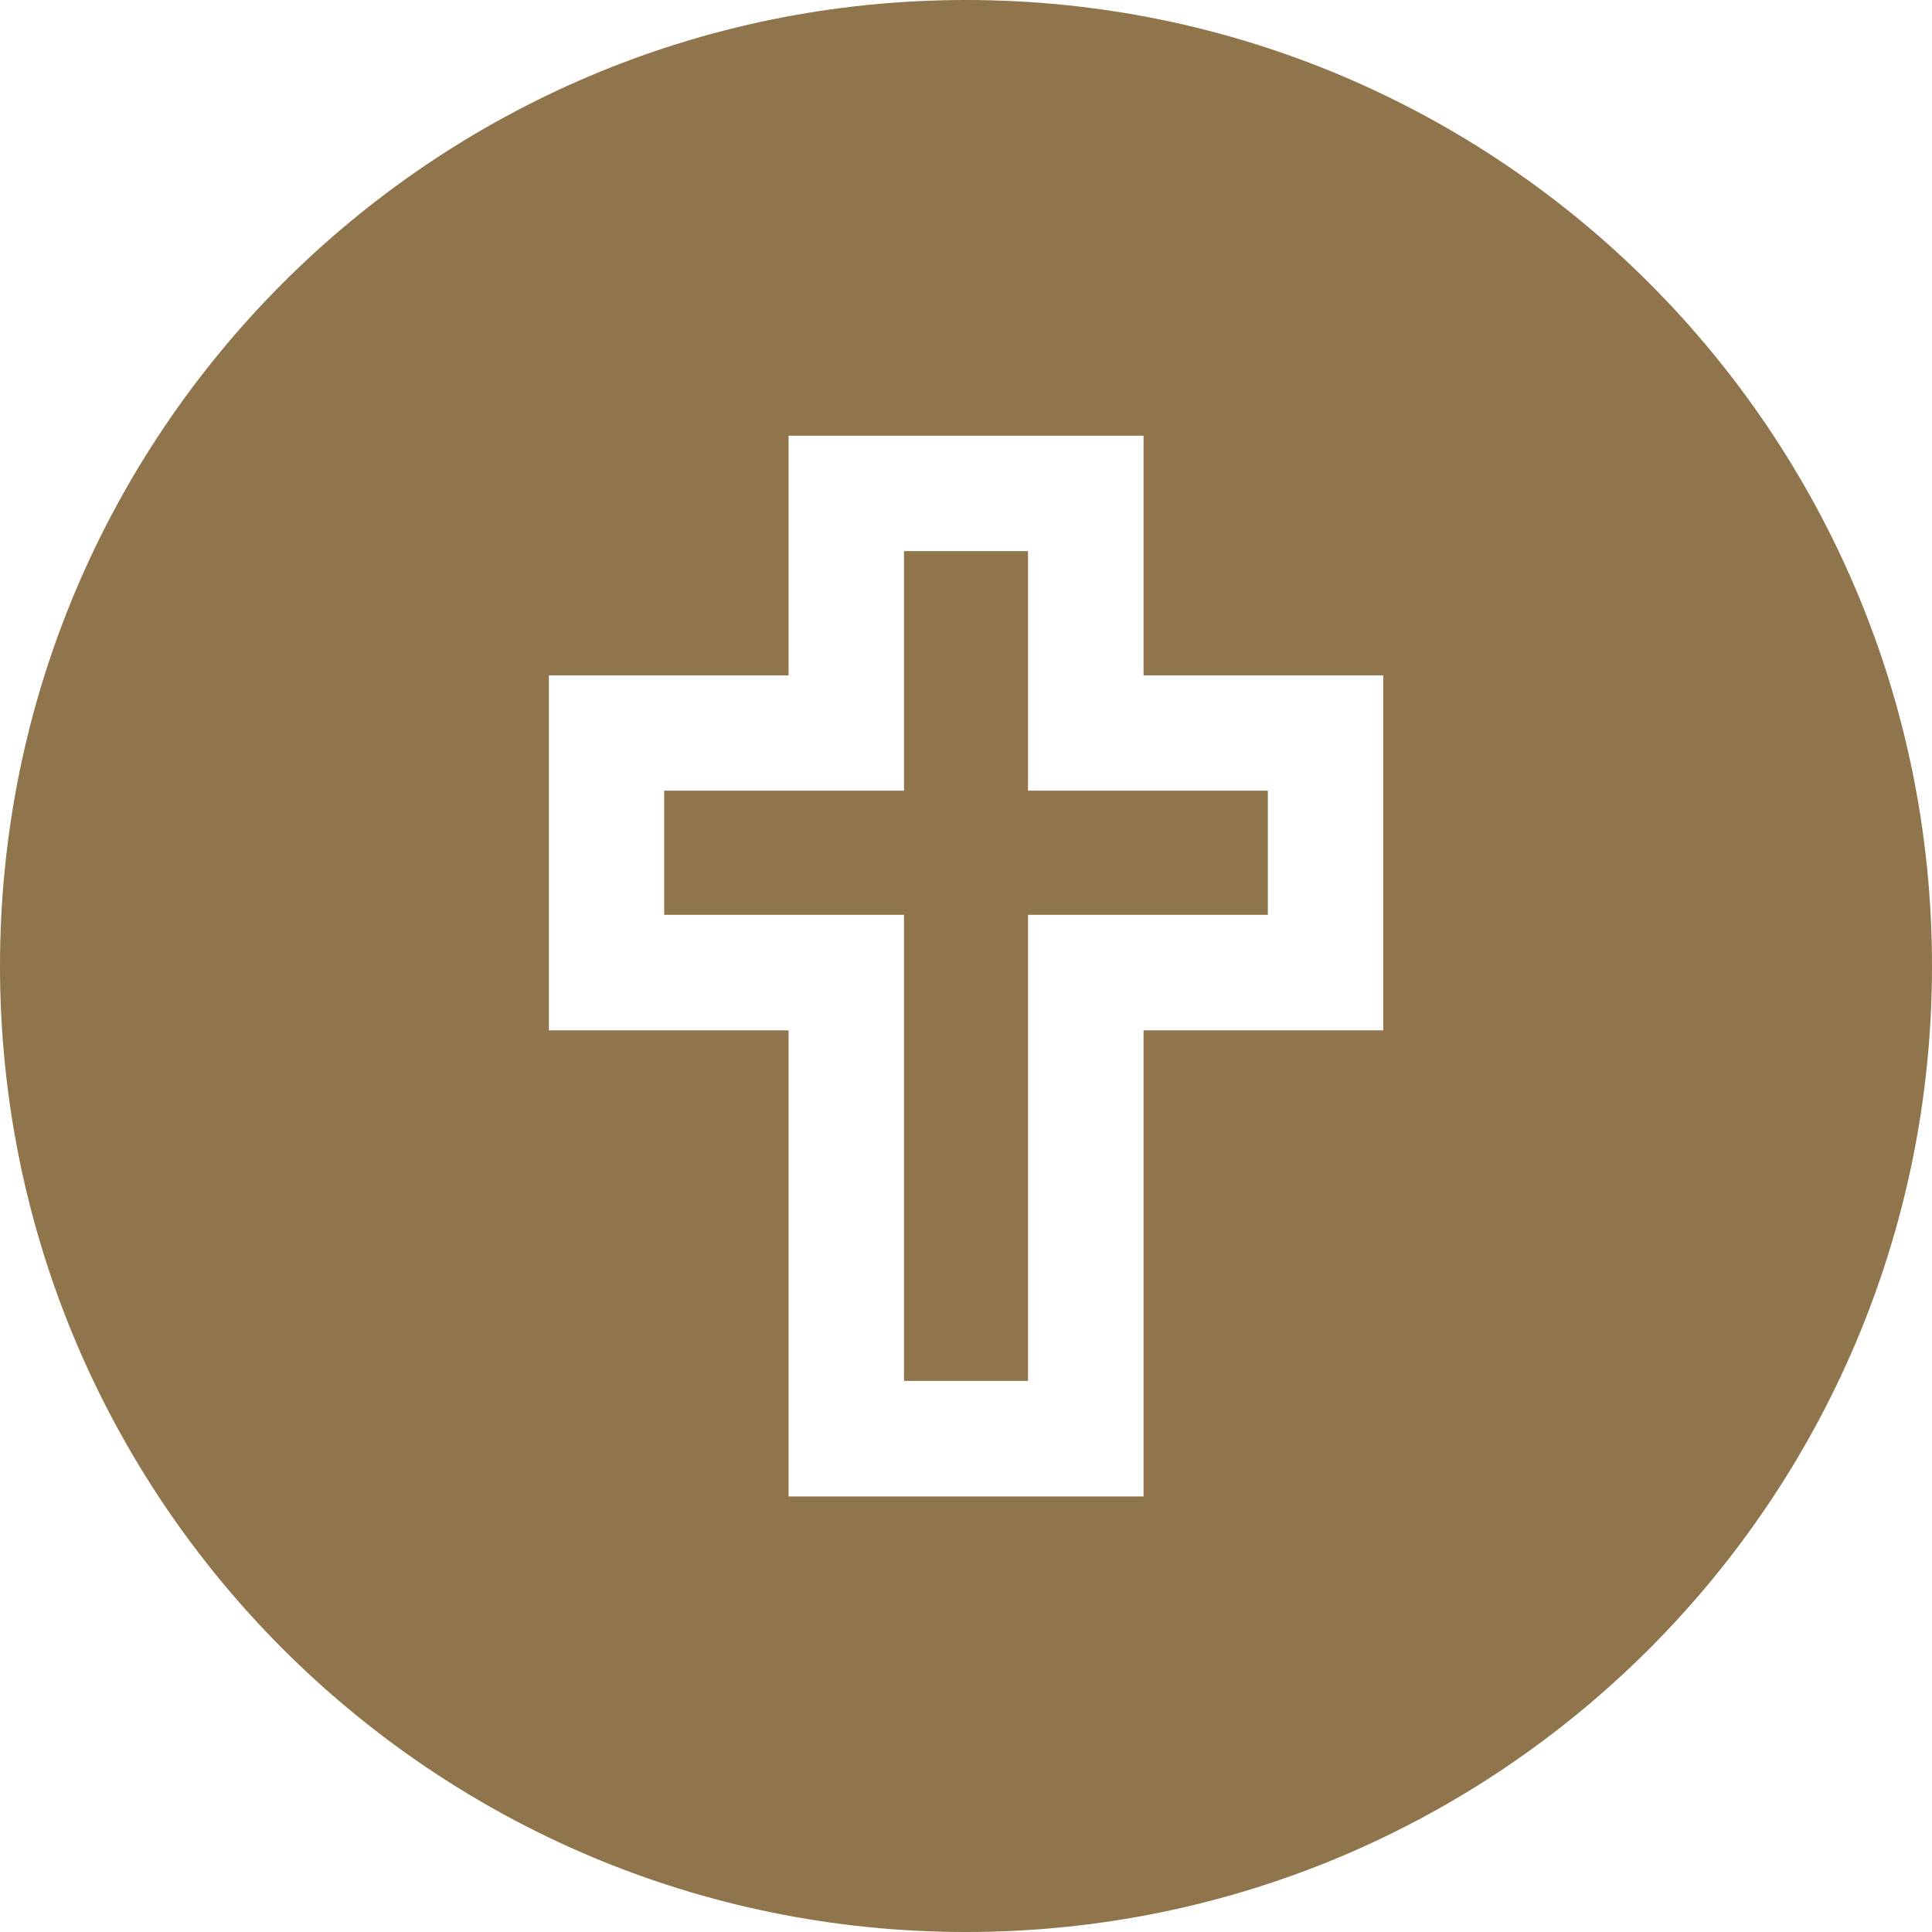
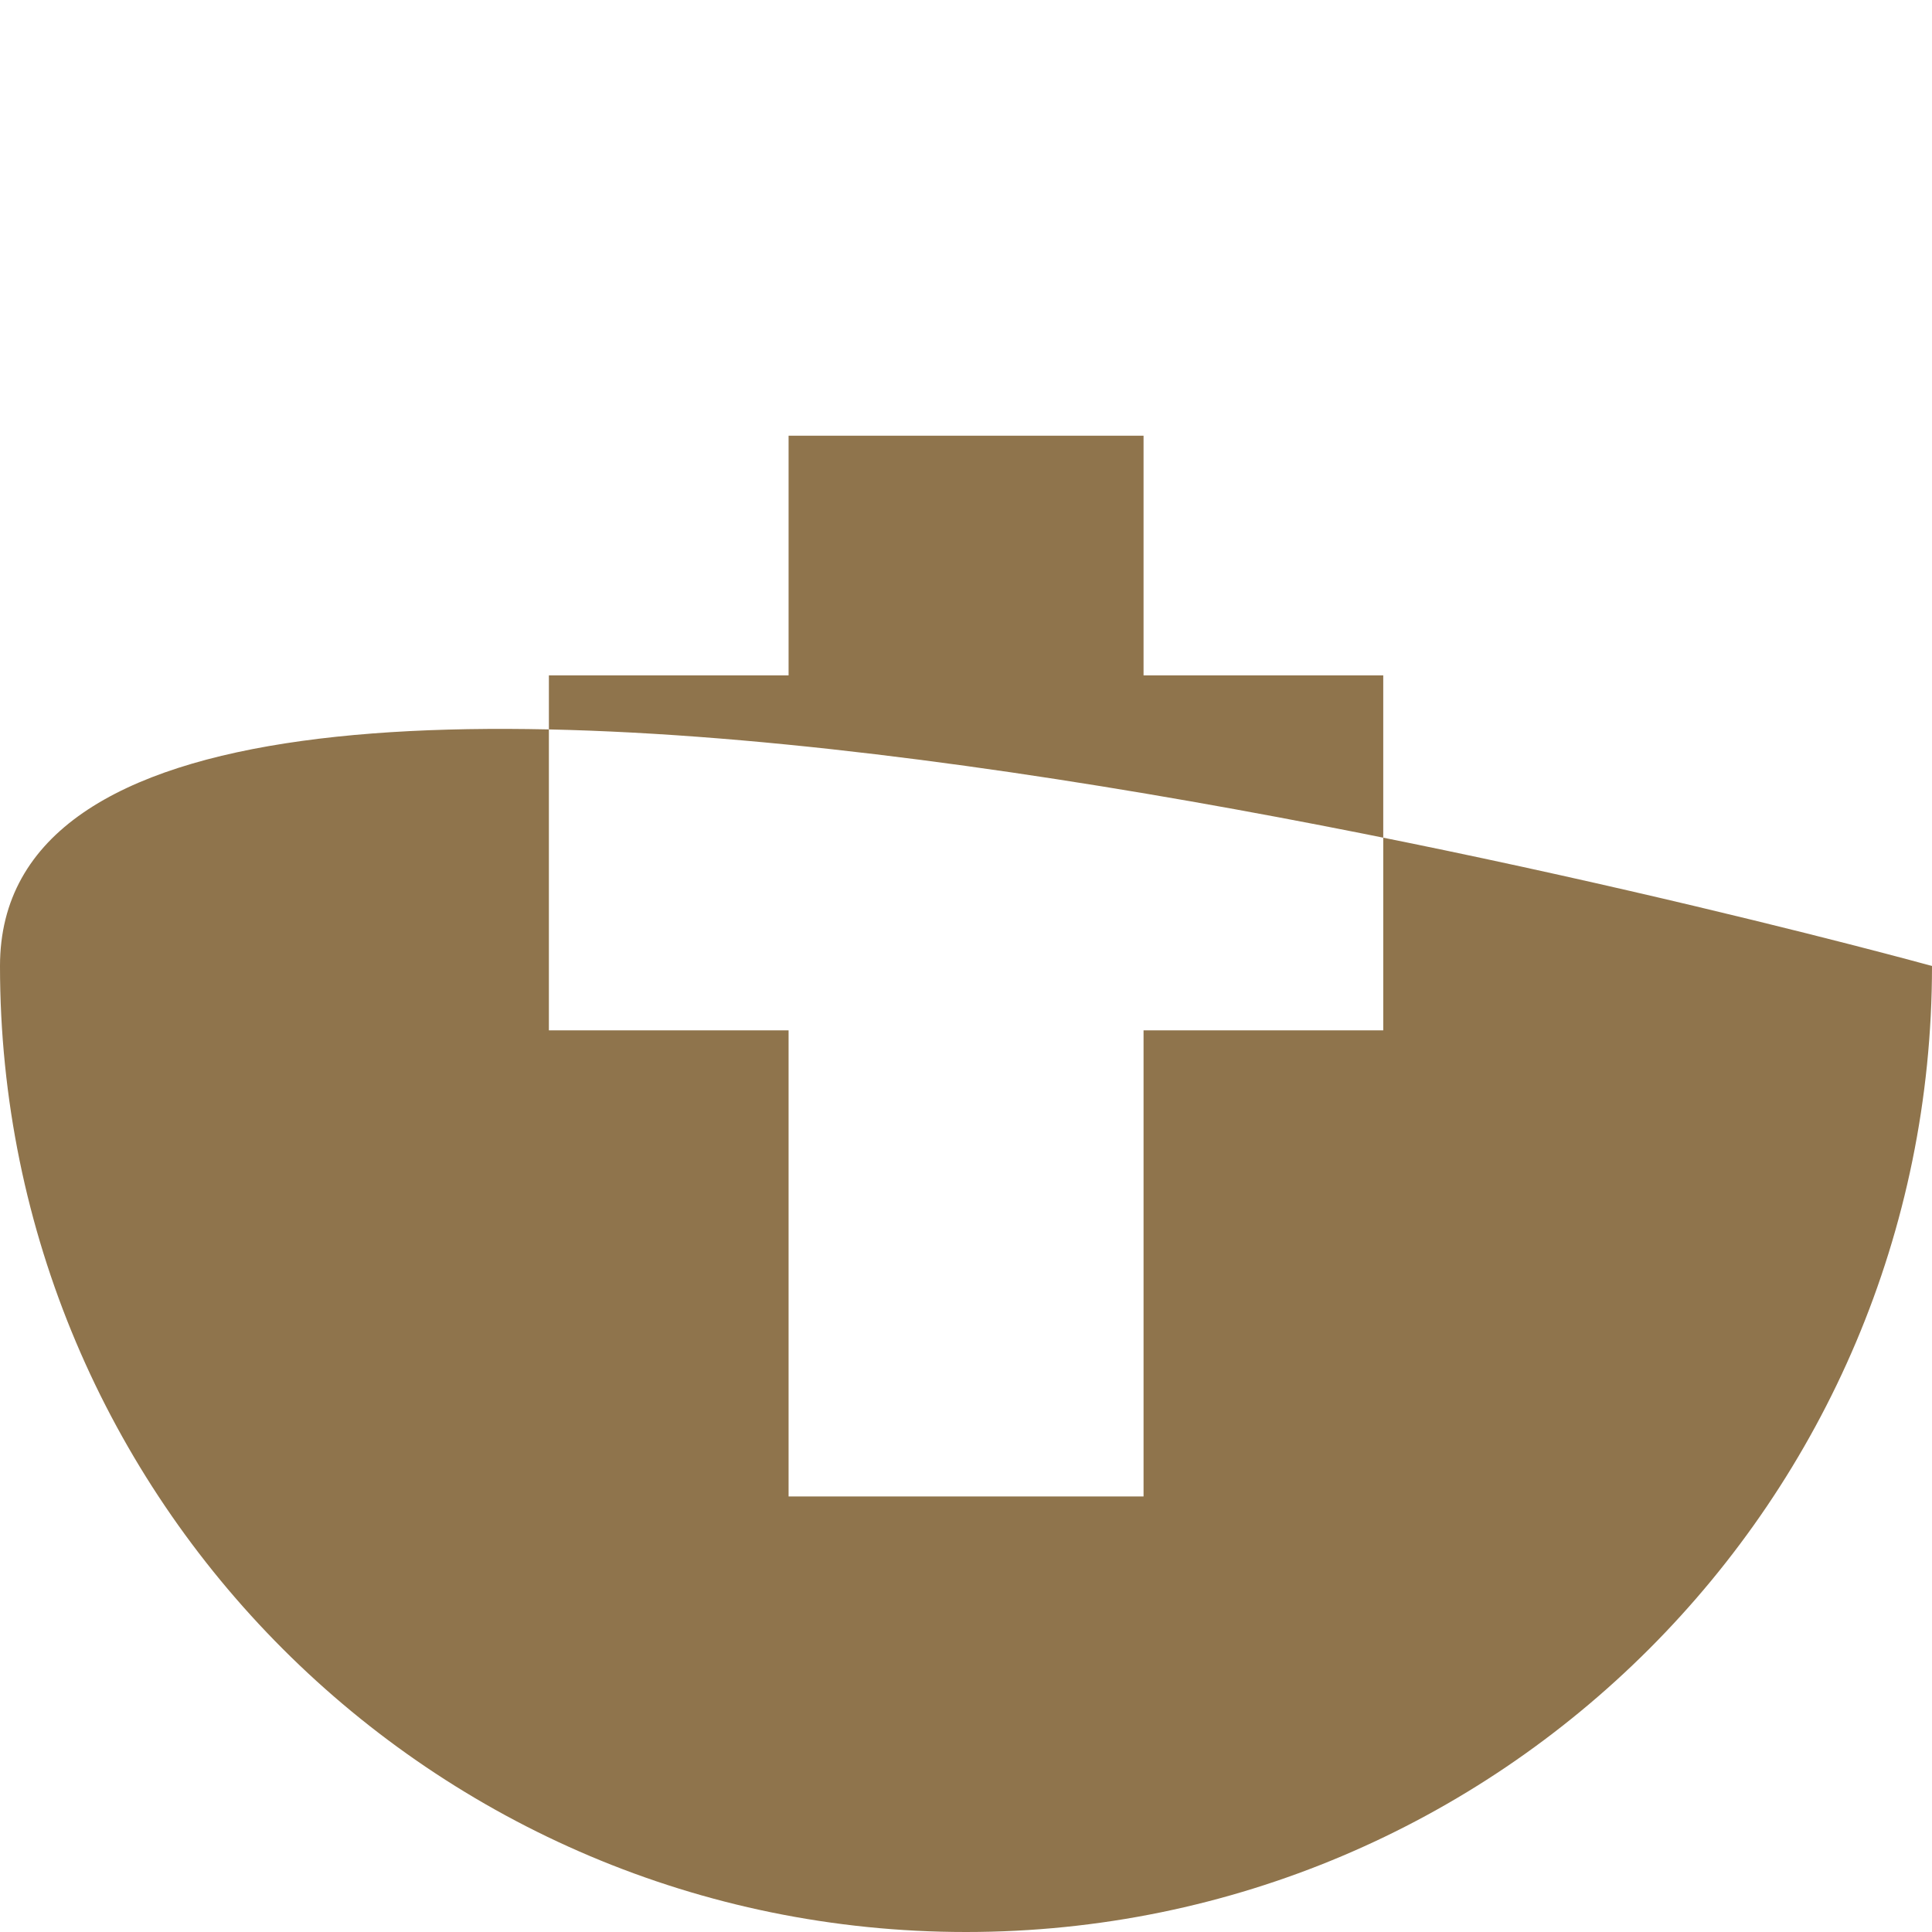
<svg xmlns="http://www.w3.org/2000/svg" id="Layer_2" viewBox="0 0 139.28 139.28">
  <defs>
    <style>.cls-1{fill:#8f744c;}</style>
  </defs>
  <g id="Layer_1-2">
-     <polygon class="cls-1" points="74.11 39.73 65.17 39.73 65.17 57 47.88 57 47.88 65.95 65.17 65.95 65.17 99.55 74.11 99.55 74.11 65.95 91.4 65.95 91.4 57 74.11 57 74.11 39.73" />
-     <path class="cls-1" d="M139.28,69.64C139.28,31.18,108.1,0,69.64,0S0,31.18,0,69.64s31.18,69.64,69.64,69.64,69.64-31.18,69.64-69.64ZM99.72,74.28h-17.28v33.6h-25.59v-33.6h-17.28v-25.59h17.28v-17.28h25.59v17.28h17.28v25.59Z" />
+     <path class="cls-1" d="M139.28,69.64S0,31.18,0,69.64s31.18,69.64,69.64,69.64,69.64-31.18,69.64-69.64ZM99.72,74.28h-17.28v33.6h-25.59v-33.6h-17.28v-25.59h17.28v-17.28h25.59v17.28h17.28v25.59Z" />
  </g>
</svg>